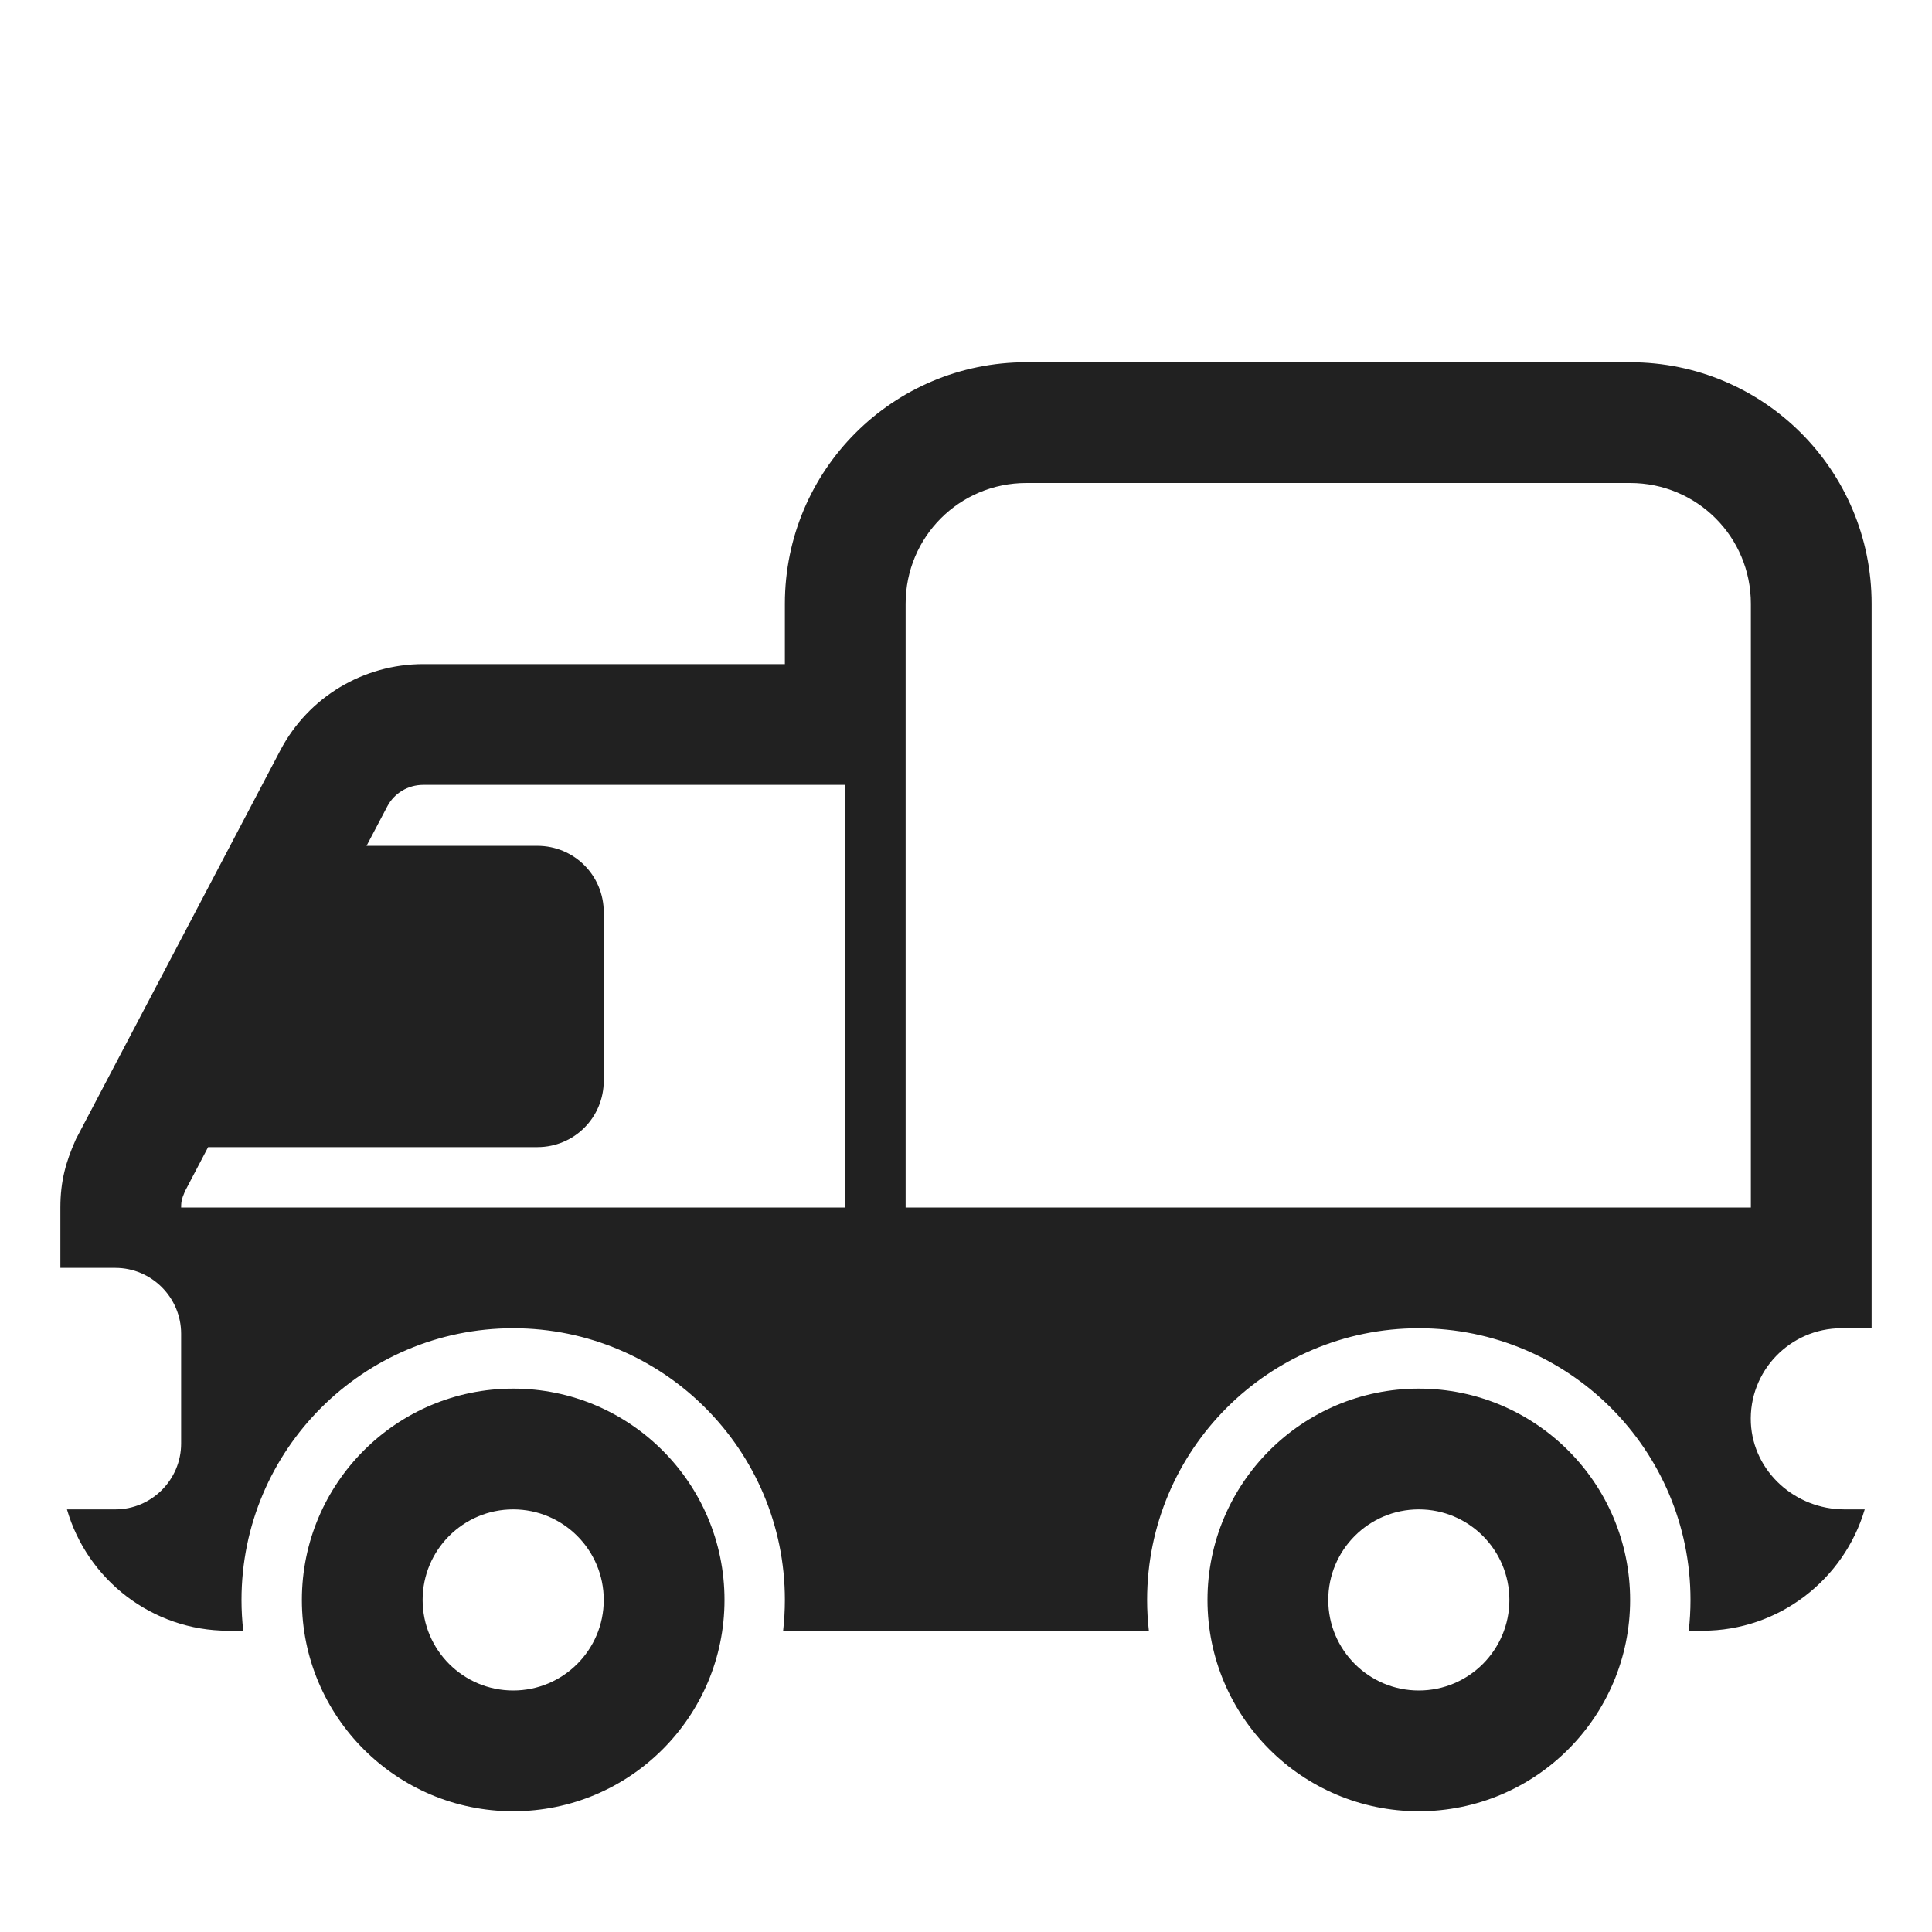
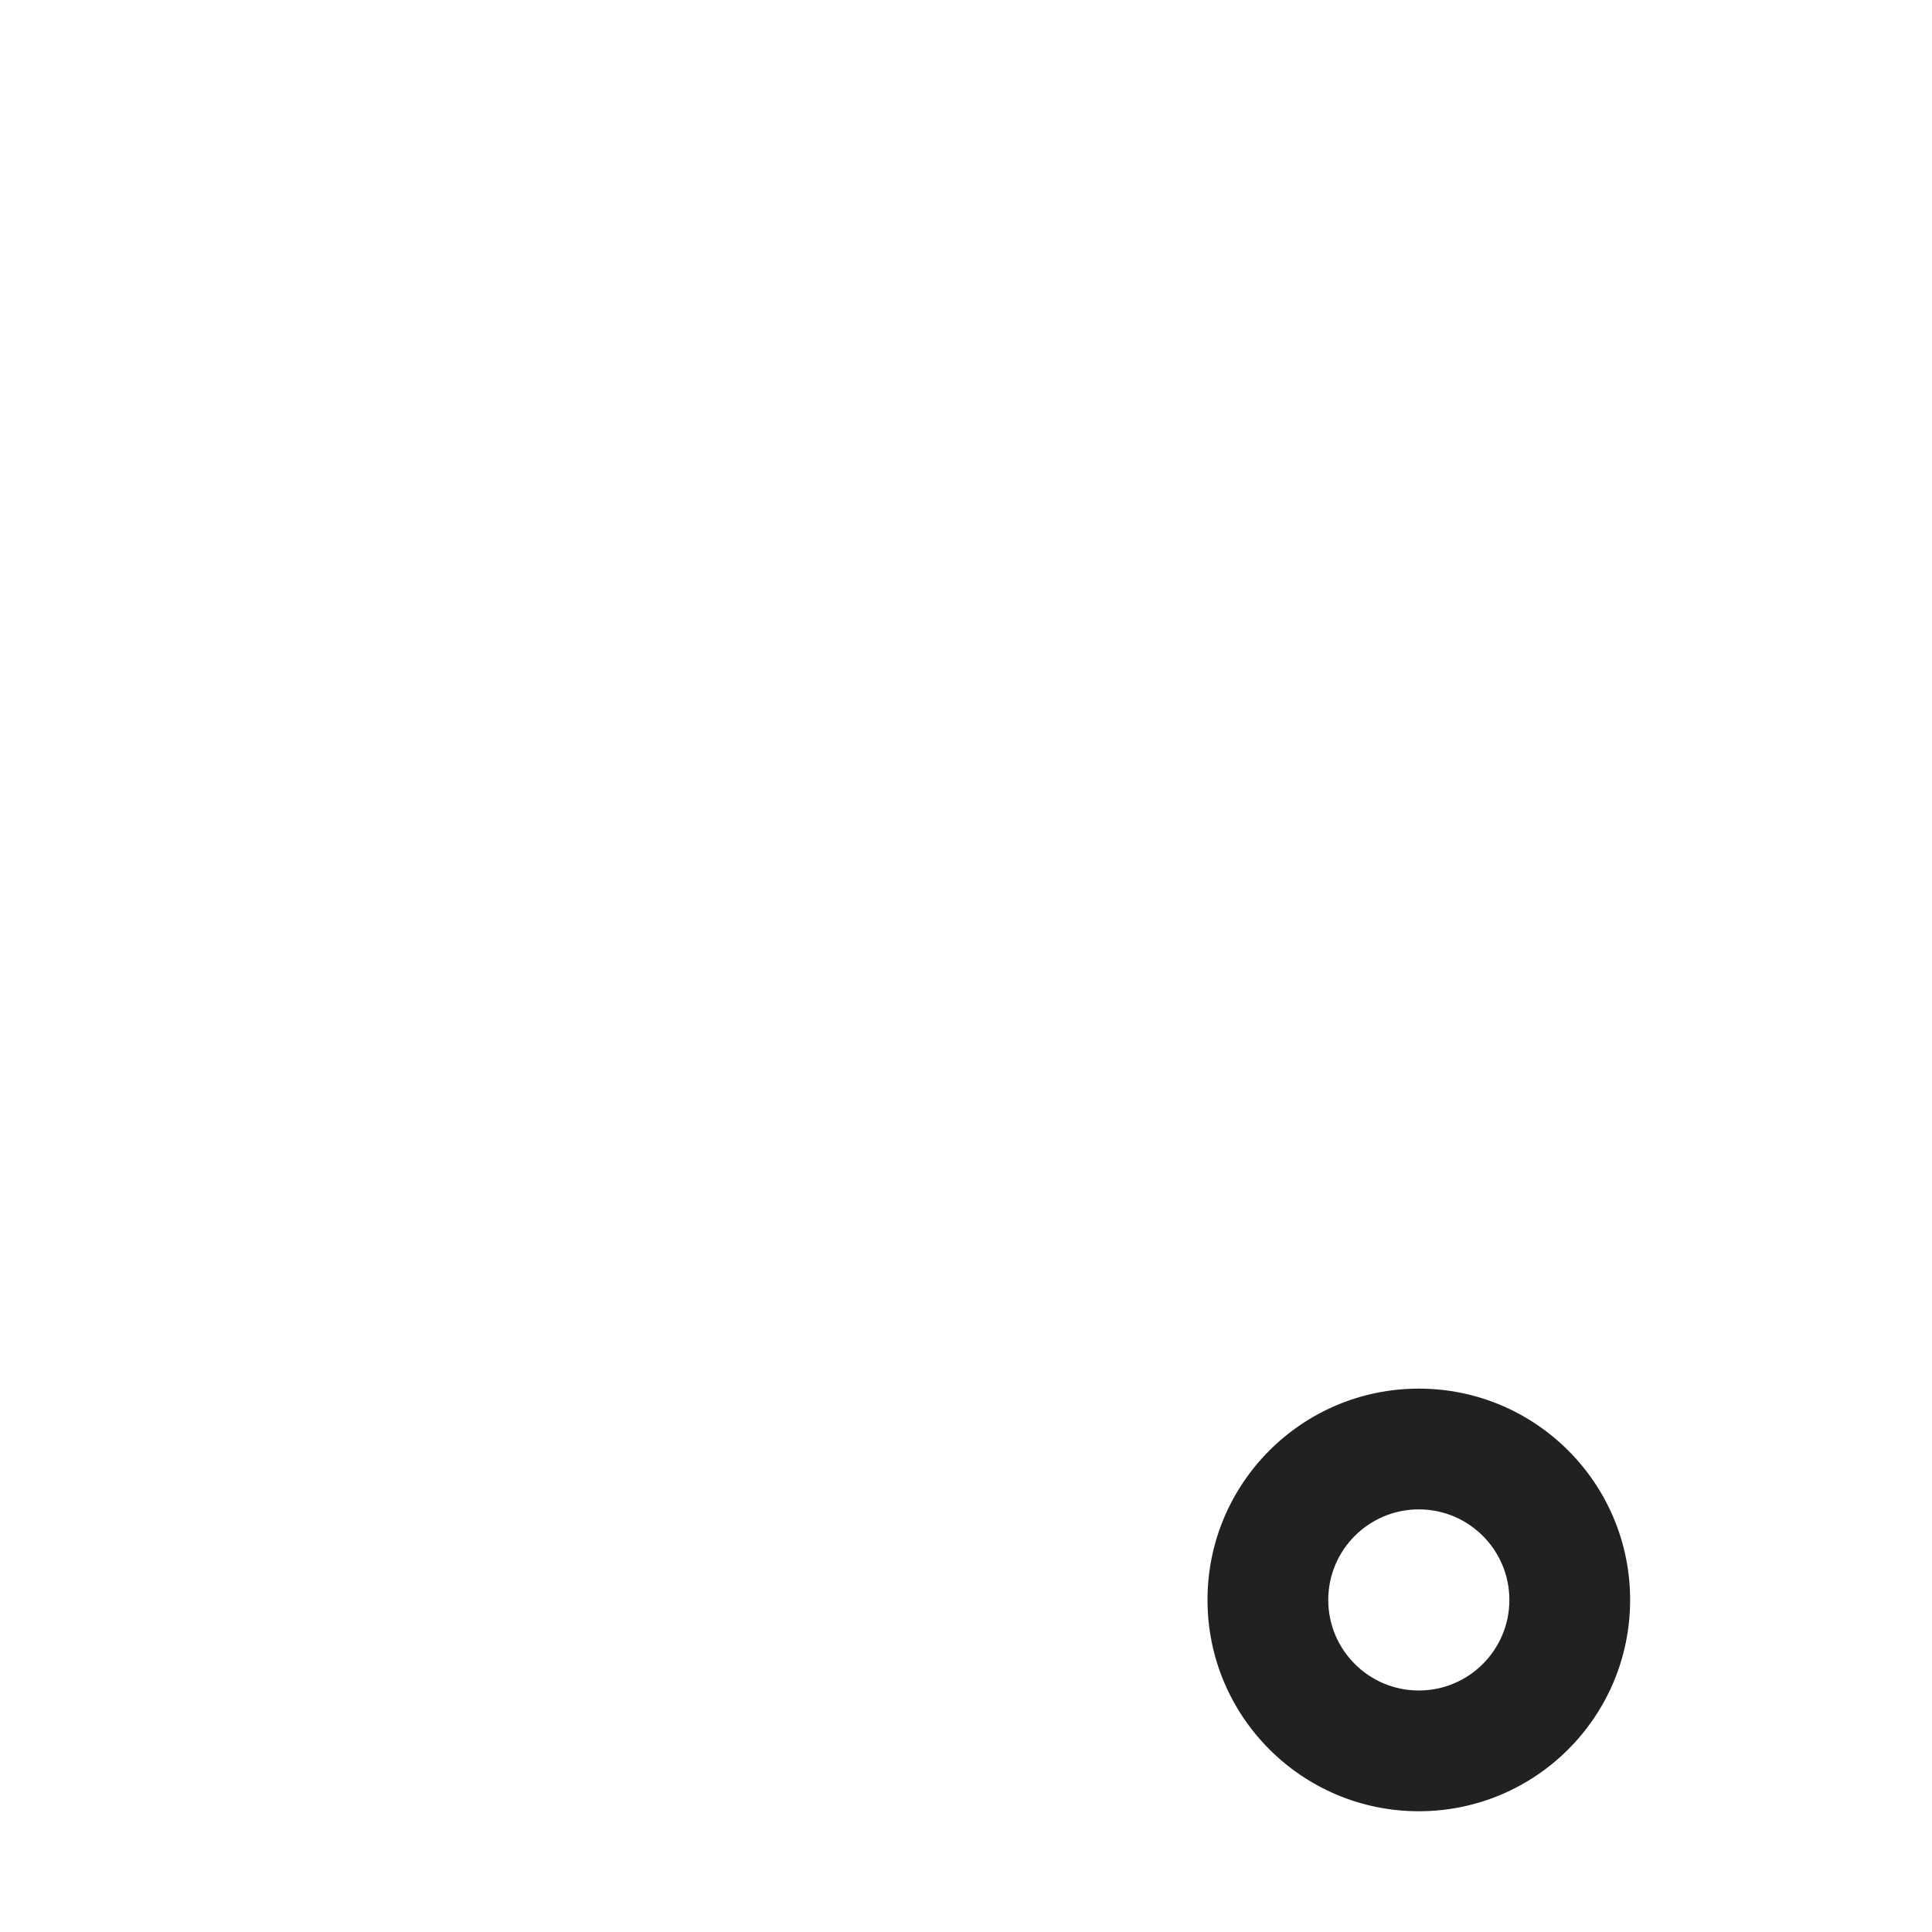
<svg xmlns="http://www.w3.org/2000/svg" viewBox="0 0 32 32" fill="none">
-   <path d="M17 6C14.788 6 13 7.788 13 10V11H7.01C6.023 11 5.11 11.542 4.645 12.424L1.259 18.865L1.245 18.897C1.095 19.238 1 19.557 1 20V21H1.91C2.51 21 3 21.49 3 22.09V23.91C3 24.51 2.51 25 1.91 25H1.109C1.443 26.159 2.515 27.01 3.78 27.01H4.029C4.01 26.843 4 26.672 4 26.5C4 24.015 6.015 22 8.5 22C10.985 22 13 24.015 13 26.5C13 26.672 12.99 26.843 12.971 27.01H19.029C19.01 26.843 19 26.672 19 26.5C19 24.015 21.015 22 23.5 22C25.985 22 28 24.015 28 26.5C28 26.672 27.99 26.843 27.971 27.01H28.2C29.468 27.01 30.544 26.16 30.886 25H30.55C29.74 25 29.04 24.38 29 23.57C28.96 22.71 29.65 22 30.5 22H31V10C31 7.788 29.212 6 27 6H17ZM15 20V10C15 8.892 15.892 8 17 8H27C28.108 8 29 8.892 29 10V20H15ZM14 20H3C3 19.931 3.006 19.898 3.011 19.875C3.018 19.849 3.03 19.809 3.063 19.732L3.447 19H8.9C9.51 19 10 18.51 10 17.9V15.11C10 14.5 9.51 14.01 8.9 14.01H6.071L6.415 13.356C6.53 13.138 6.757 13 7.01 13H14V20Z" fill="#212121" />
-   <path d="M12 26.5C12 28.433 10.433 30 8.5 30C6.567 30 5 28.433 5 26.5C5 24.567 6.567 23 8.5 23C10.433 23 12 24.567 12 26.5ZM8.5 28C9.328 28 10 27.328 10 26.5C10 25.672 9.328 25 8.5 25C7.672 25 7 25.672 7 26.5C7 27.328 7.672 28 8.5 28Z" fill="#212121" />
  <path d="M27 26.5C27 28.433 25.433 30 23.5 30C21.567 30 20 28.433 20 26.5C20 24.567 21.567 23 23.5 23C25.433 23 27 24.567 27 26.5ZM23.5 28C24.328 28 25 27.328 25 26.5C25 25.672 24.328 25 23.5 25C22.672 25 22 25.672 22 26.5C22 27.328 22.672 28 23.5 28Z" fill="#212121" />
</svg>